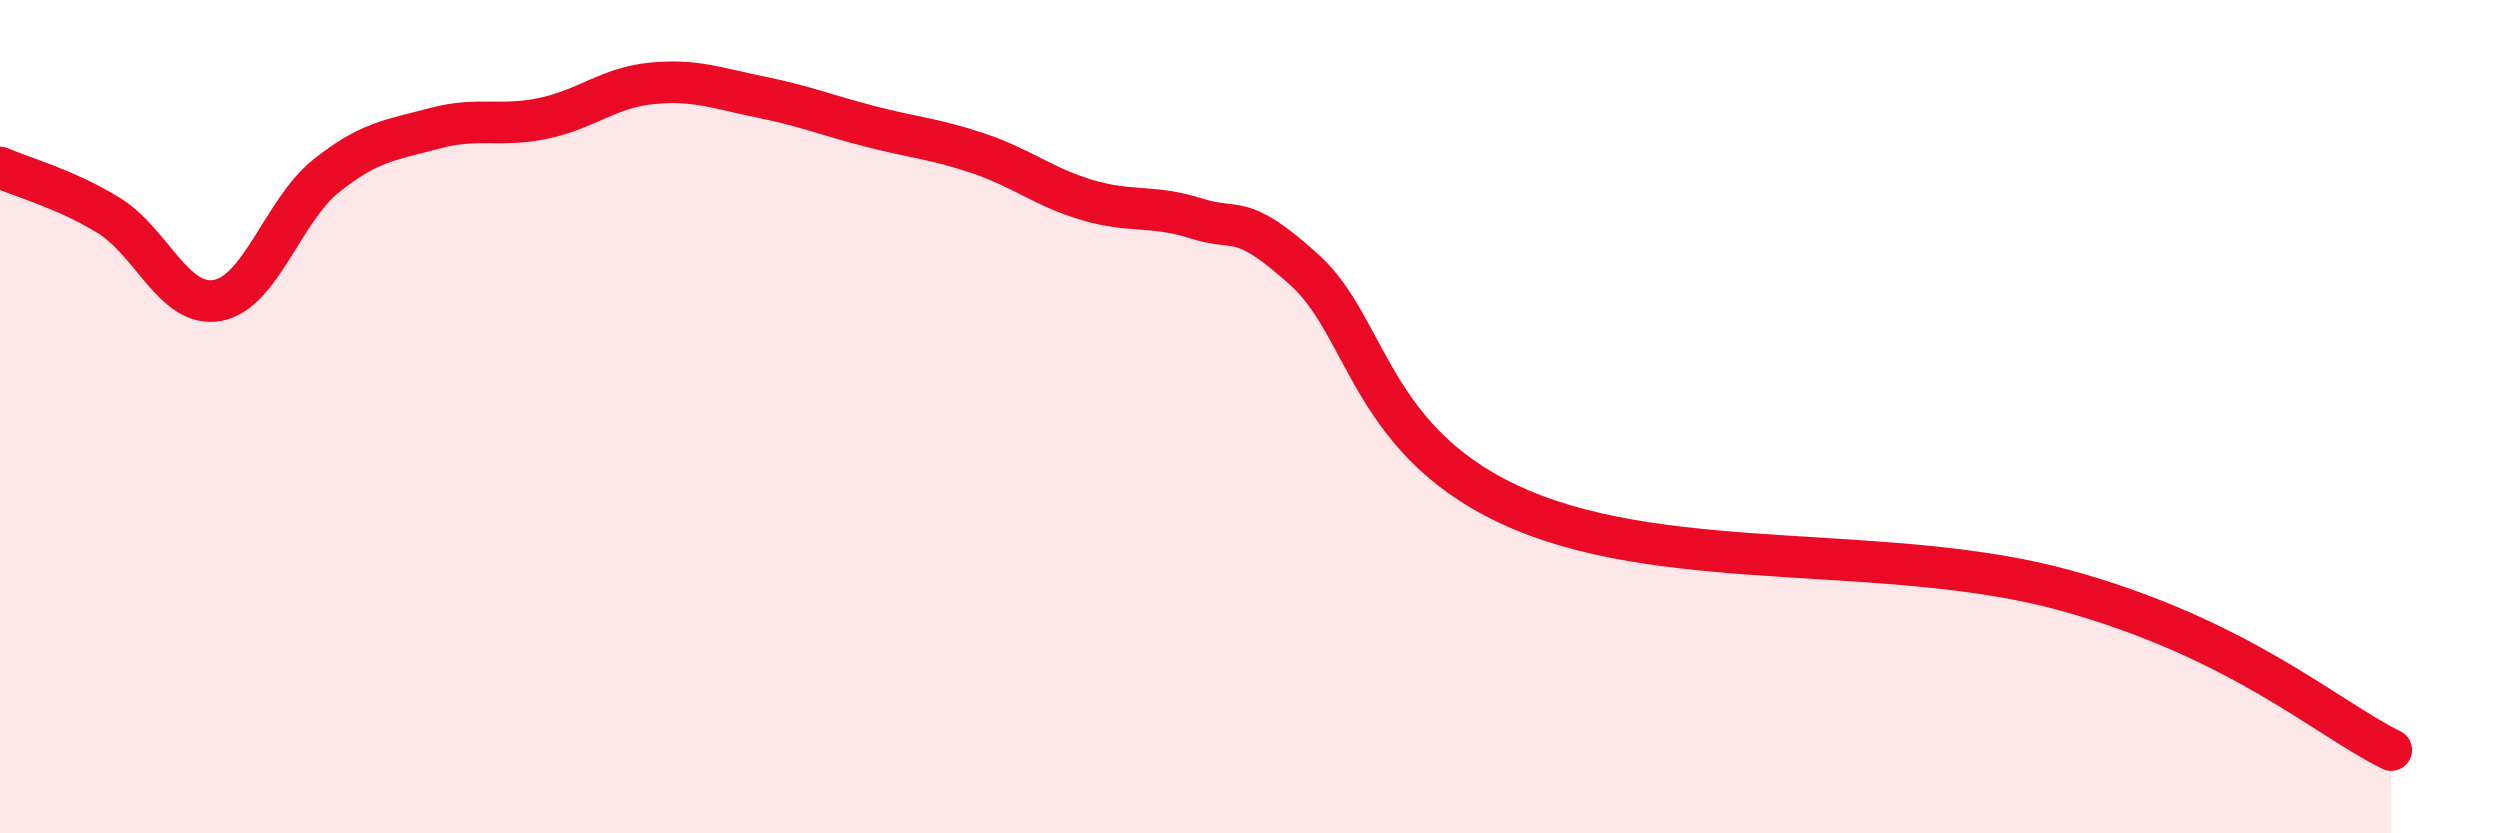
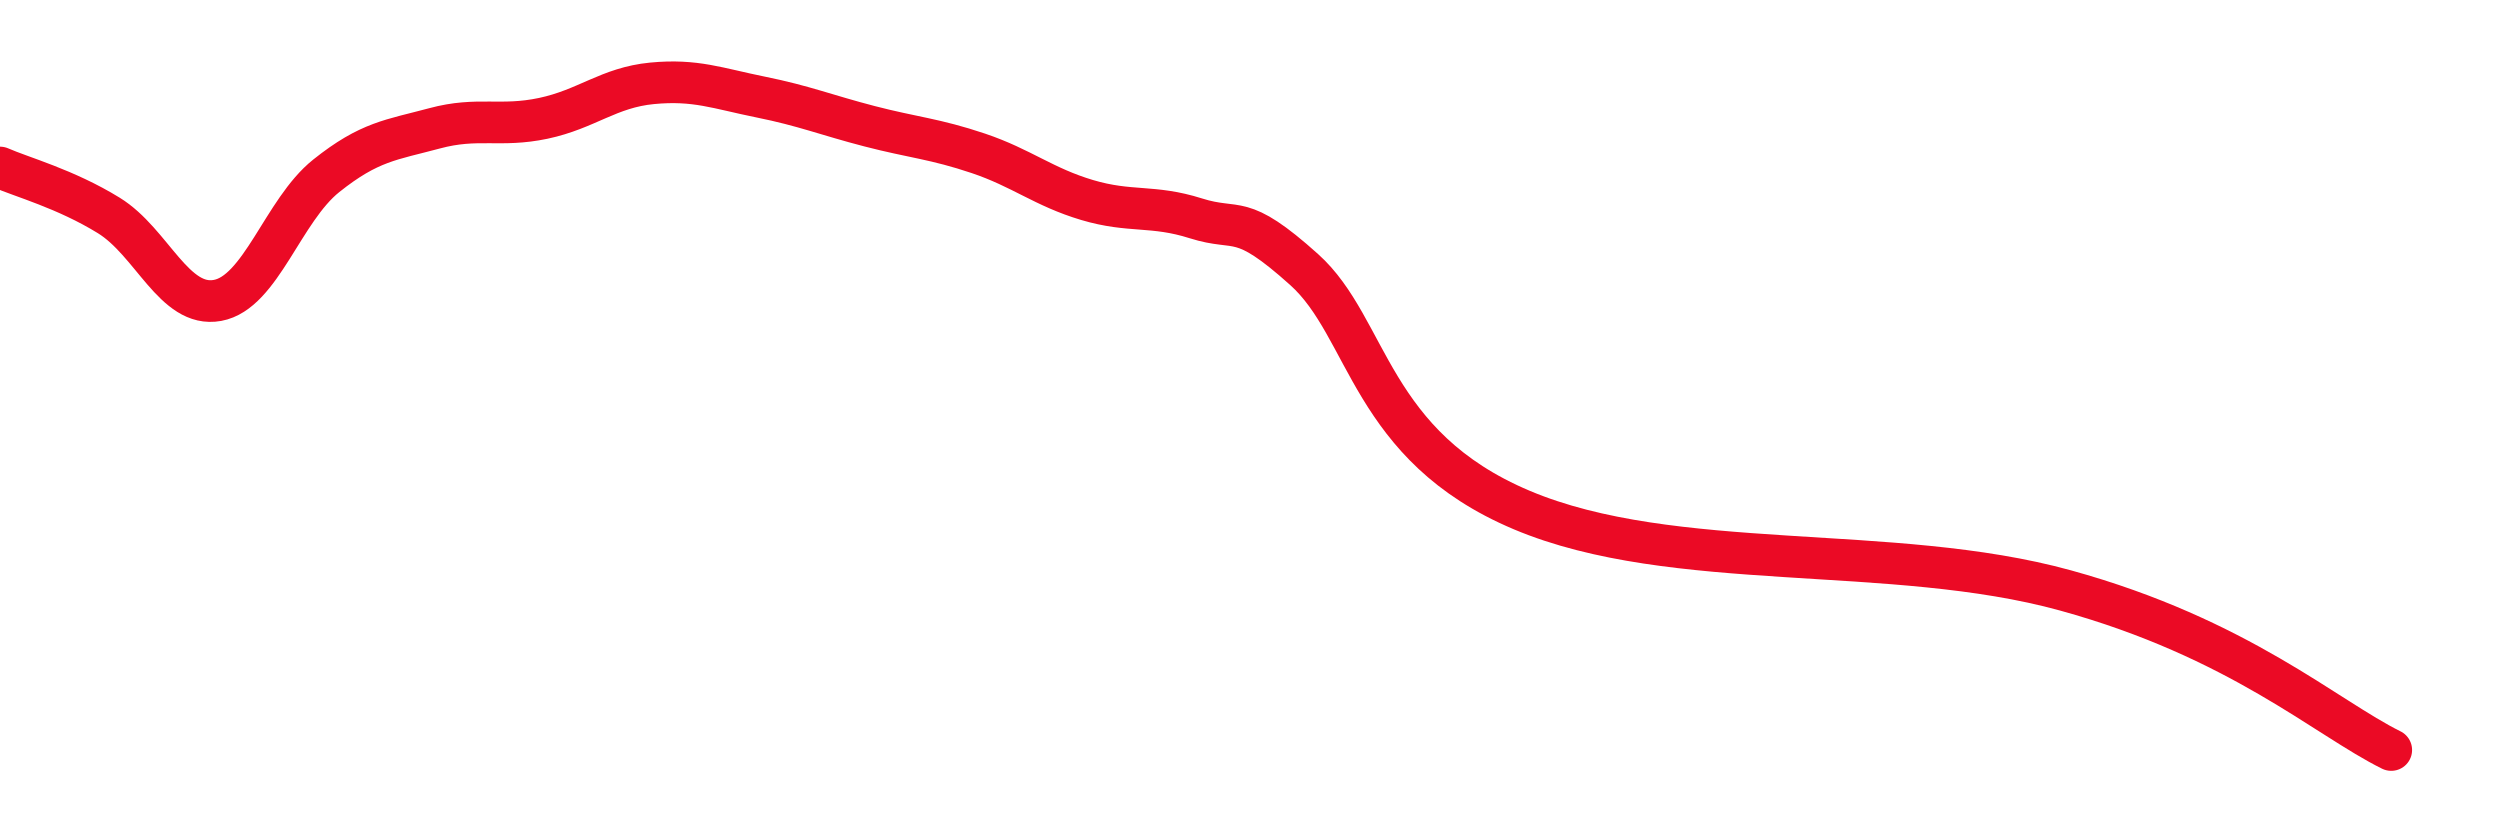
<svg xmlns="http://www.w3.org/2000/svg" width="60" height="20" viewBox="0 0 60 20">
-   <path d="M 0,4.02 C 0.52,4.25 1.57,4.53 2.61,5.17 C 3.65,5.81 4.18,7.4 5.22,7.21 C 6.26,7.02 6.79,5.05 7.83,4.22 C 8.87,3.39 9.39,3.36 10.43,3.08 C 11.47,2.8 12,3.06 13.04,2.84 C 14.08,2.62 14.61,2.1 15.65,2 C 16.69,1.9 17.22,2.12 18.26,2.33 C 19.3,2.54 19.83,2.76 20.87,3.03 C 21.91,3.3 22.44,3.33 23.48,3.68 C 24.52,4.03 25.05,4.49 26.09,4.8 C 27.13,5.11 27.66,4.91 28.7,5.24 C 29.74,5.57 29.74,5.07 31.3,6.47 C 32.86,7.87 32.87,10.7 36.52,12.24 C 40.17,13.78 45.4,13.02 49.57,14.17 C 53.74,15.32 55.83,17.23 57.39,18L57.39 20L0 20Z" fill="#EB0A25" opacity="0.1" stroke-linecap="round" stroke-linejoin="round" />
  <path d="M 0,4.02 C 0.52,4.25 1.57,4.53 2.61,5.17 C 3.65,5.81 4.18,7.4 5.22,7.21 C 6.26,7.02 6.79,5.05 7.83,4.22 C 8.87,3.39 9.39,3.36 10.43,3.08 C 11.47,2.8 12,3.06 13.04,2.84 C 14.08,2.62 14.61,2.1 15.65,2 C 16.69,1.9 17.22,2.12 18.26,2.33 C 19.3,2.54 19.83,2.76 20.87,3.03 C 21.91,3.3 22.44,3.33 23.48,3.68 C 24.52,4.03 25.05,4.49 26.09,4.8 C 27.13,5.11 27.66,4.91 28.7,5.24 C 29.74,5.57 29.74,5.07 31.3,6.47 C 32.86,7.87 32.87,10.7 36.52,12.24 C 40.17,13.78 45.4,13.02 49.57,14.17 C 53.74,15.32 55.83,17.23 57.39,18" stroke="#EB0A25" stroke-width="1" fill="none" stroke-linecap="round" stroke-linejoin="round" />
</svg>